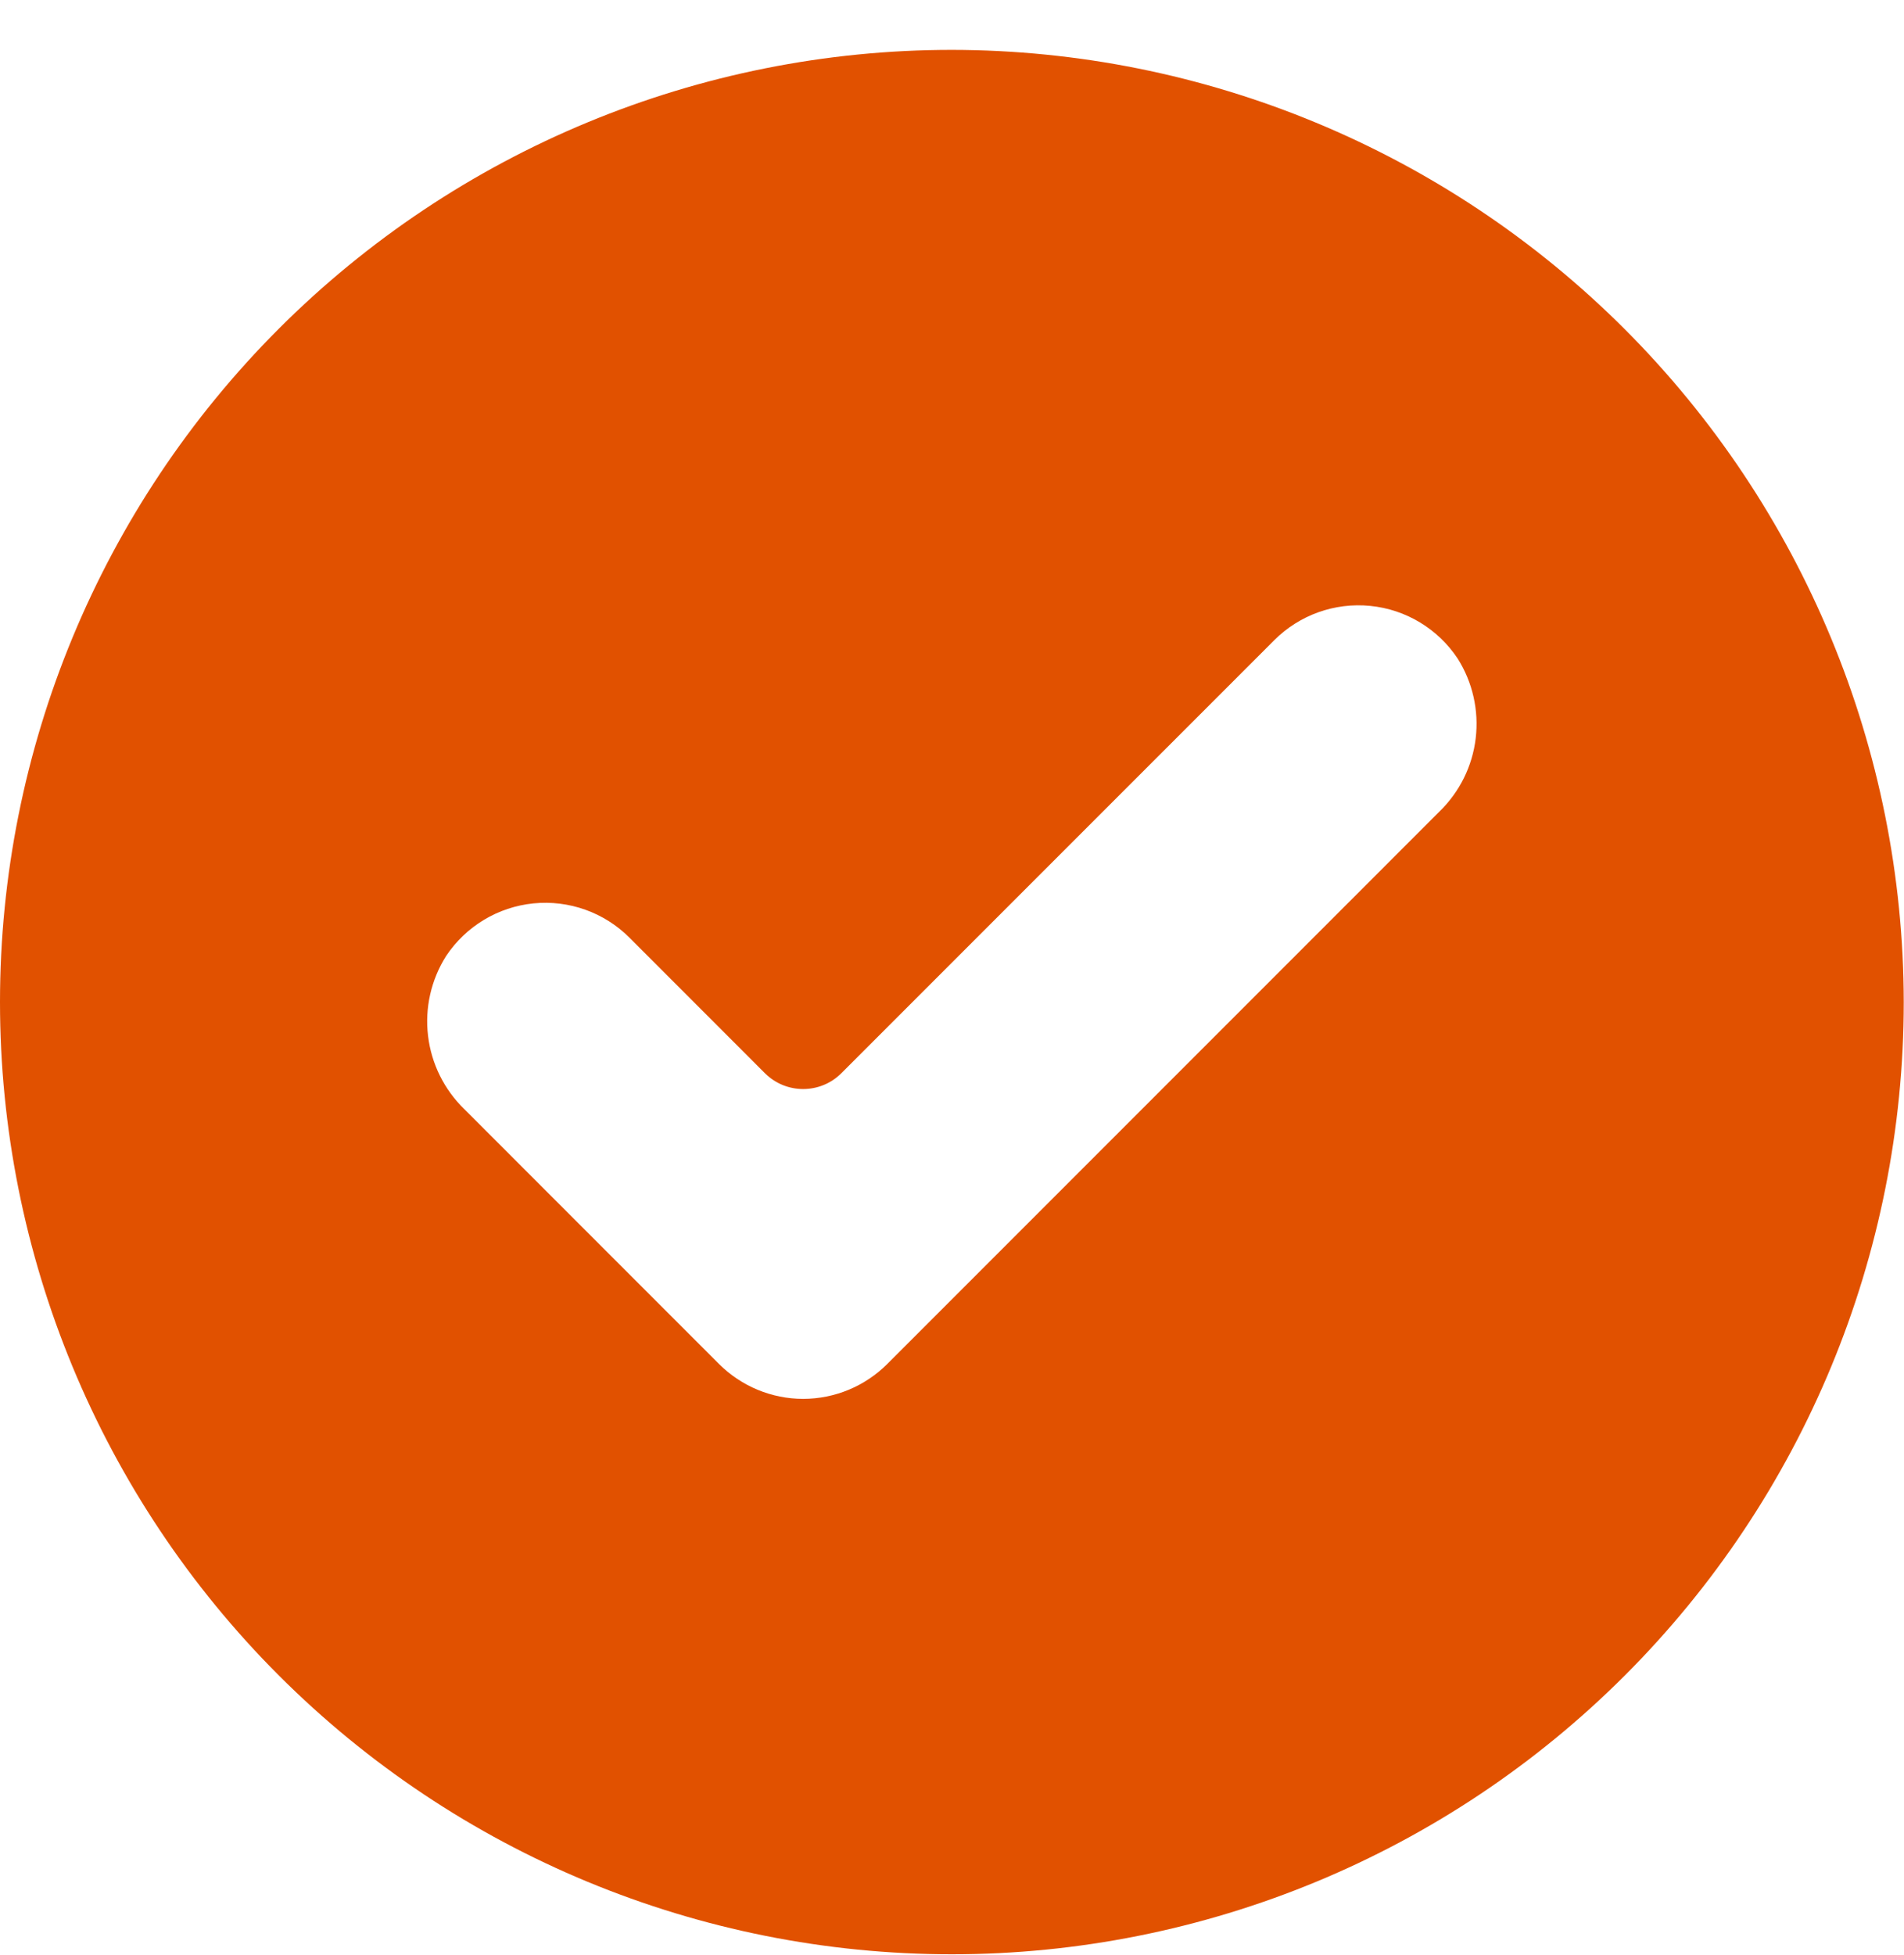
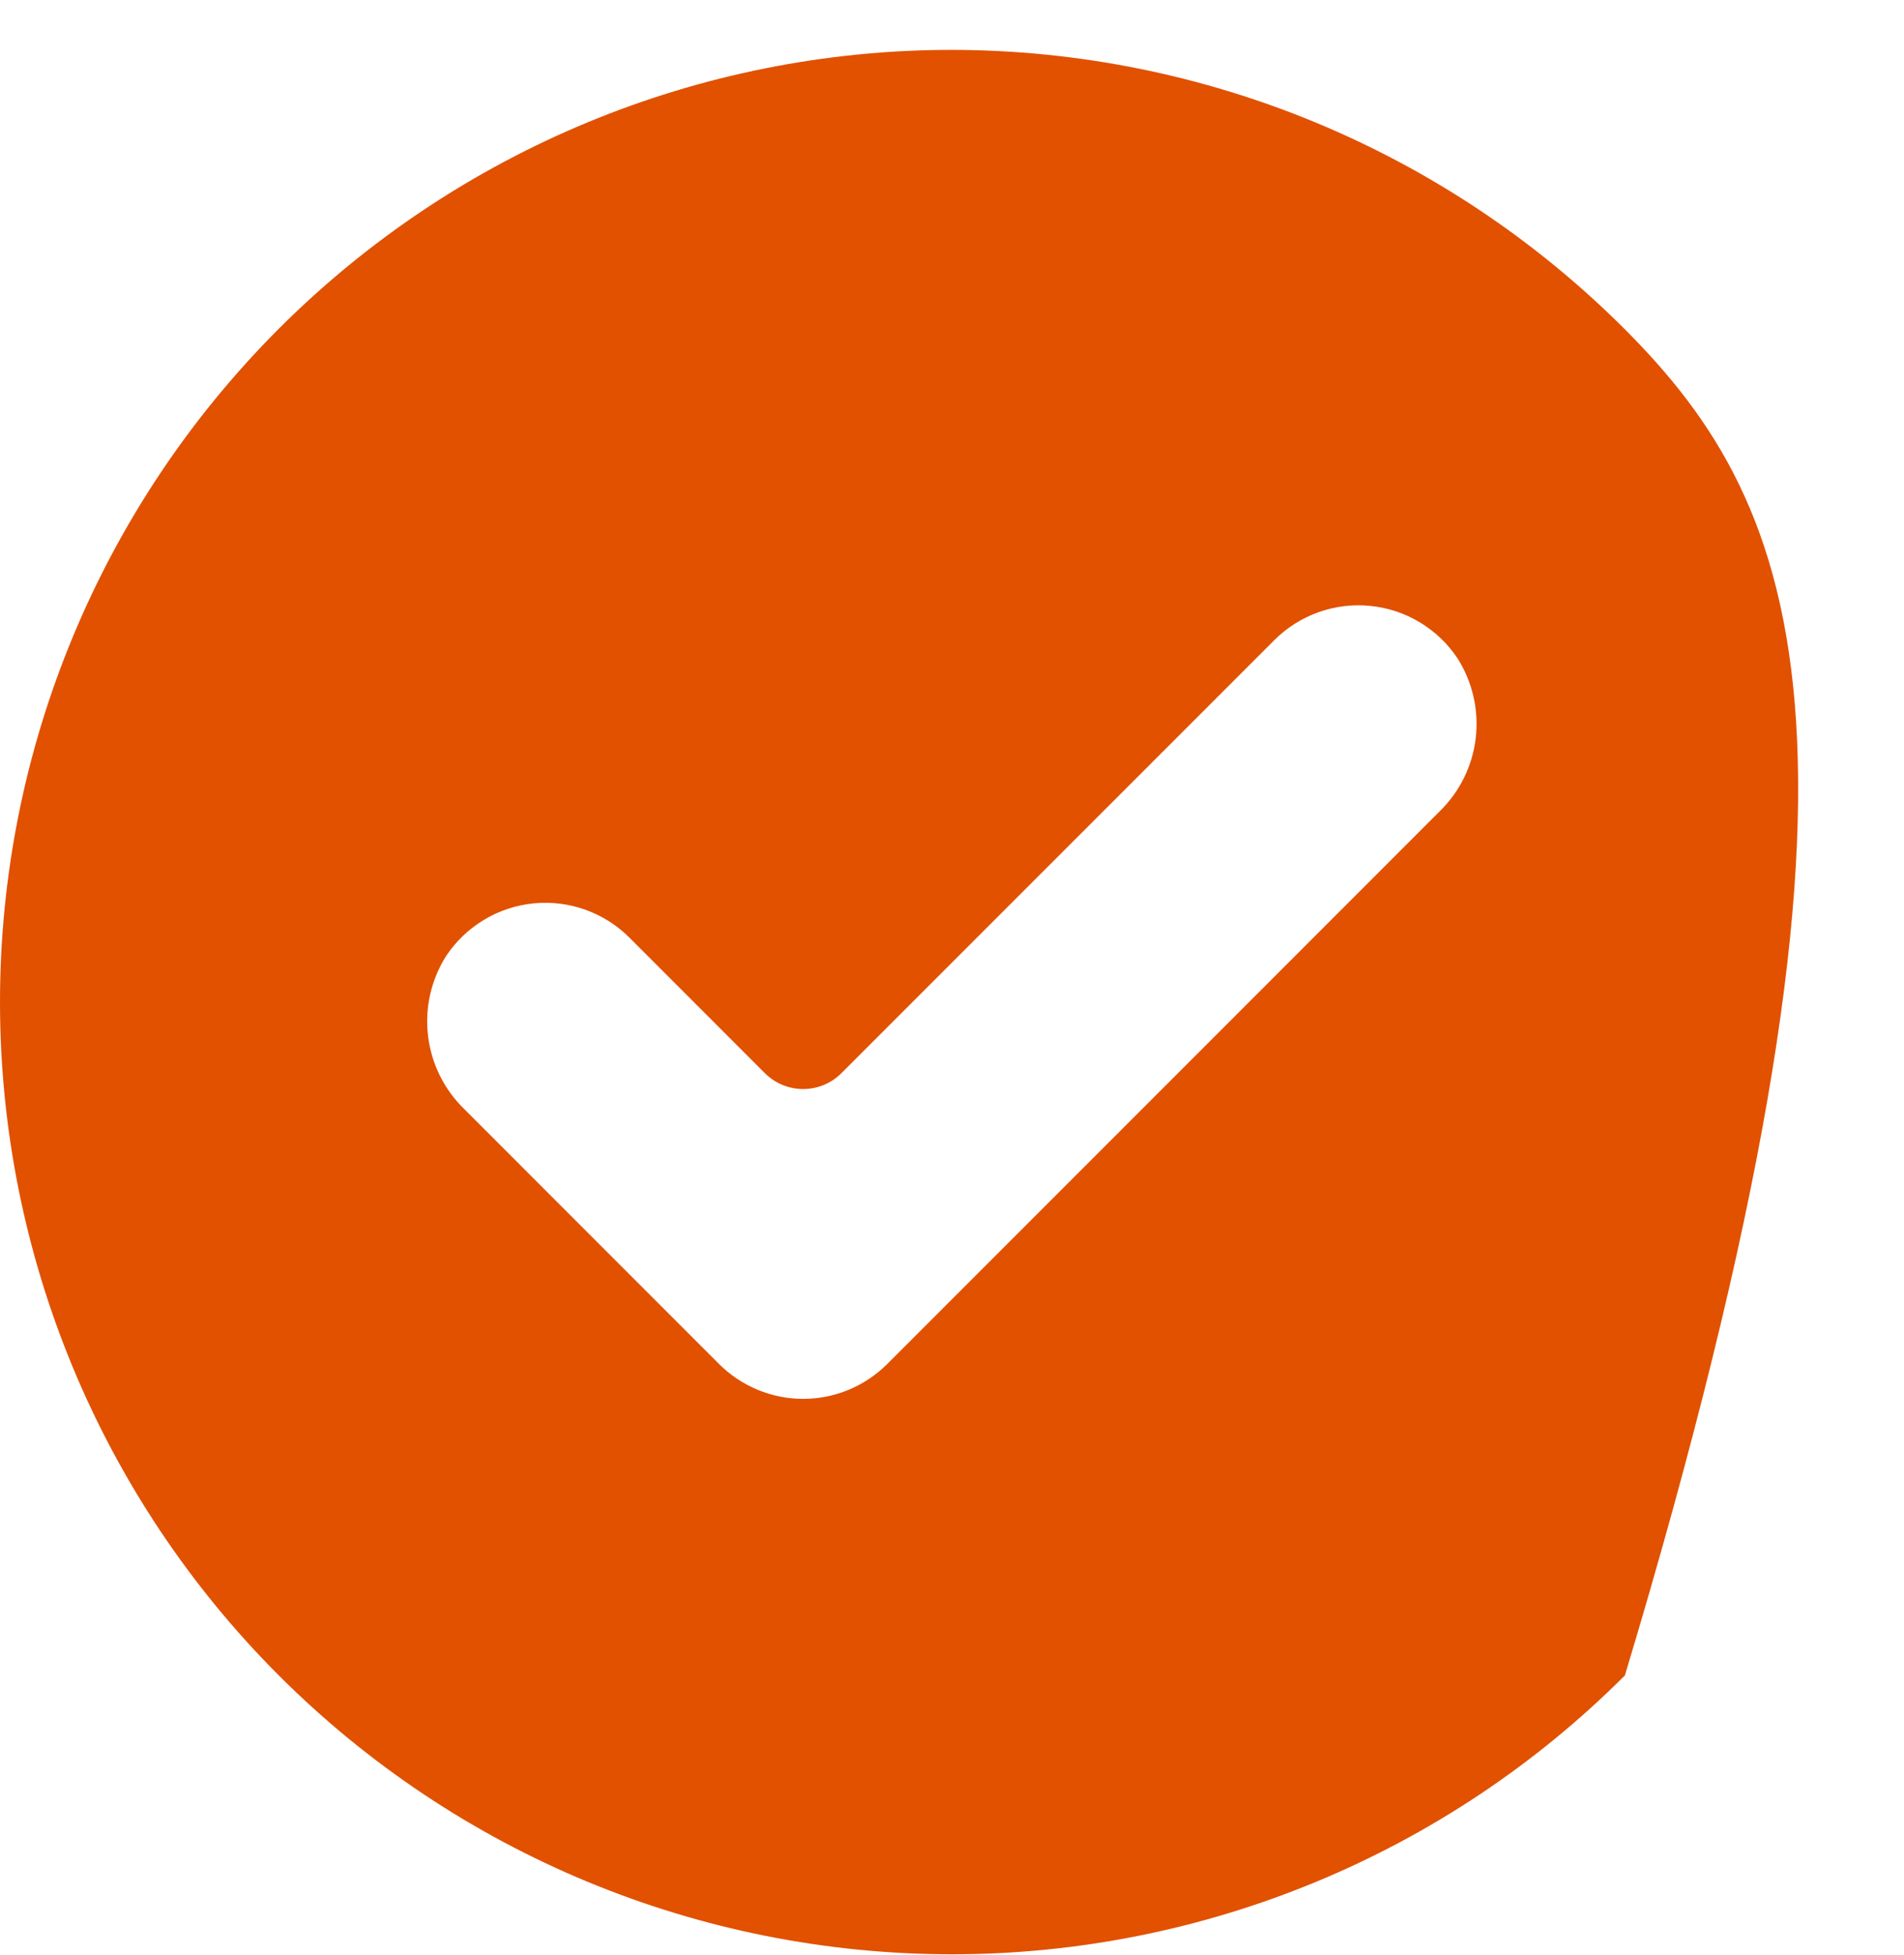
<svg xmlns="http://www.w3.org/2000/svg" width="38" height="39" viewBox="0 0 38 39" fill="none">
-   <path d="M18.997 0.995C13.959 0.995 9.127 2.996 5.564 6.559C2.002 10.122 0 14.954 0 19.992C0 25.03 2.002 29.863 5.564 33.425C9.127 36.988 13.959 38.989 18.997 38.989C24.036 38.989 28.868 36.988 32.43 33.425C35.993 29.862 37.995 25.03 37.995 19.992C37.989 14.955 35.985 10.127 32.424 6.565C28.862 3.004 24.034 1.001 18.997 0.995ZM28.726 16.193L17.708 27.212C17.263 27.657 16.659 27.908 16.029 27.908C15.4 27.908 14.796 27.657 14.35 27.212L9.269 22.13C8.866 21.74 8.609 21.223 8.543 20.666C8.476 20.109 8.604 19.546 8.904 19.072C9.299 18.479 9.938 18.094 10.647 18.023C11.356 17.952 12.059 18.203 12.563 18.707L15.266 21.411C15.688 21.832 16.371 21.832 16.792 21.411L25.432 12.772C25.936 12.268 26.639 12.017 27.348 12.088C28.057 12.158 28.697 12.544 29.091 13.137C29.391 13.611 29.518 14.173 29.452 14.73C29.386 15.287 29.129 15.803 28.726 16.193L28.726 16.193Z" fill="#E15100" />
+   <path d="M18.997 0.995C13.959 0.995 9.127 2.996 5.564 6.559C2.002 10.122 0 14.954 0 19.992C0 25.03 2.002 29.863 5.564 33.425C9.127 36.988 13.959 38.989 18.997 38.989C24.036 38.989 28.868 36.988 32.43 33.425C37.989 14.955 35.985 10.127 32.424 6.565C28.862 3.004 24.034 1.001 18.997 0.995ZM28.726 16.193L17.708 27.212C17.263 27.657 16.659 27.908 16.029 27.908C15.4 27.908 14.796 27.657 14.35 27.212L9.269 22.13C8.866 21.74 8.609 21.223 8.543 20.666C8.476 20.109 8.604 19.546 8.904 19.072C9.299 18.479 9.938 18.094 10.647 18.023C11.356 17.952 12.059 18.203 12.563 18.707L15.266 21.411C15.688 21.832 16.371 21.832 16.792 21.411L25.432 12.772C25.936 12.268 26.639 12.017 27.348 12.088C28.057 12.158 28.697 12.544 29.091 13.137C29.391 13.611 29.518 14.173 29.452 14.73C29.386 15.287 29.129 15.803 28.726 16.193L28.726 16.193Z" fill="#E15100" />
</svg>